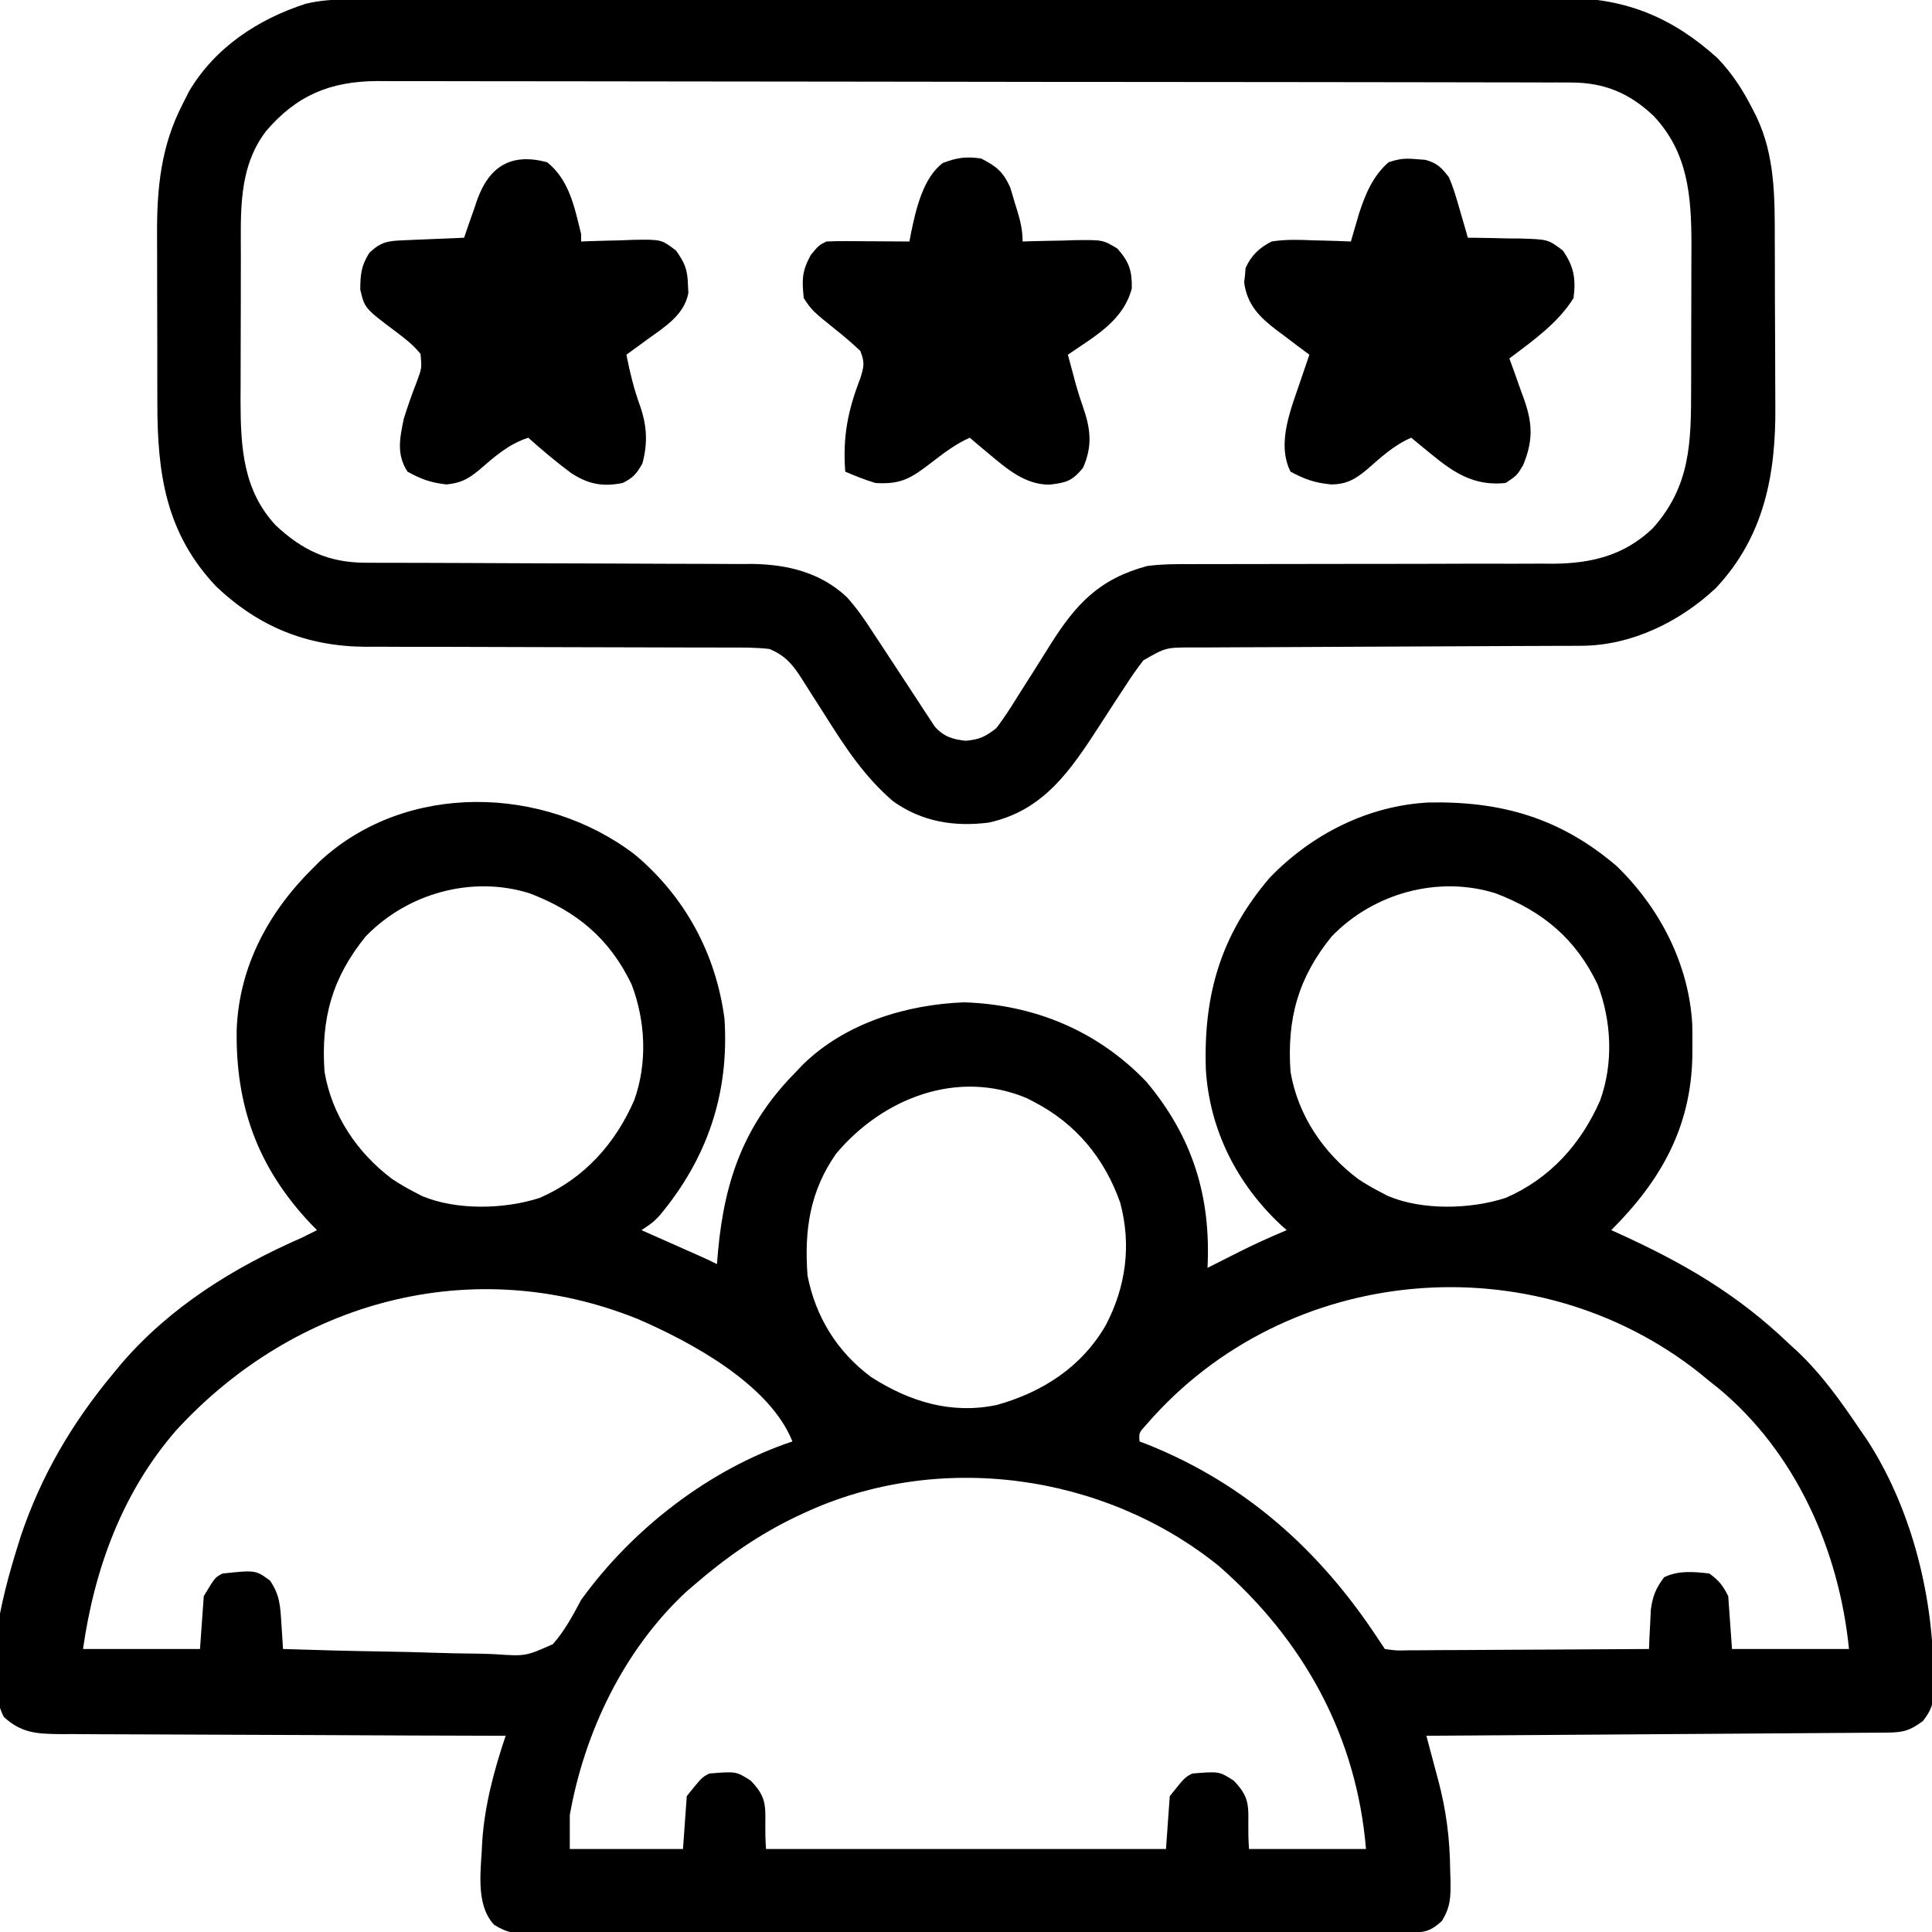
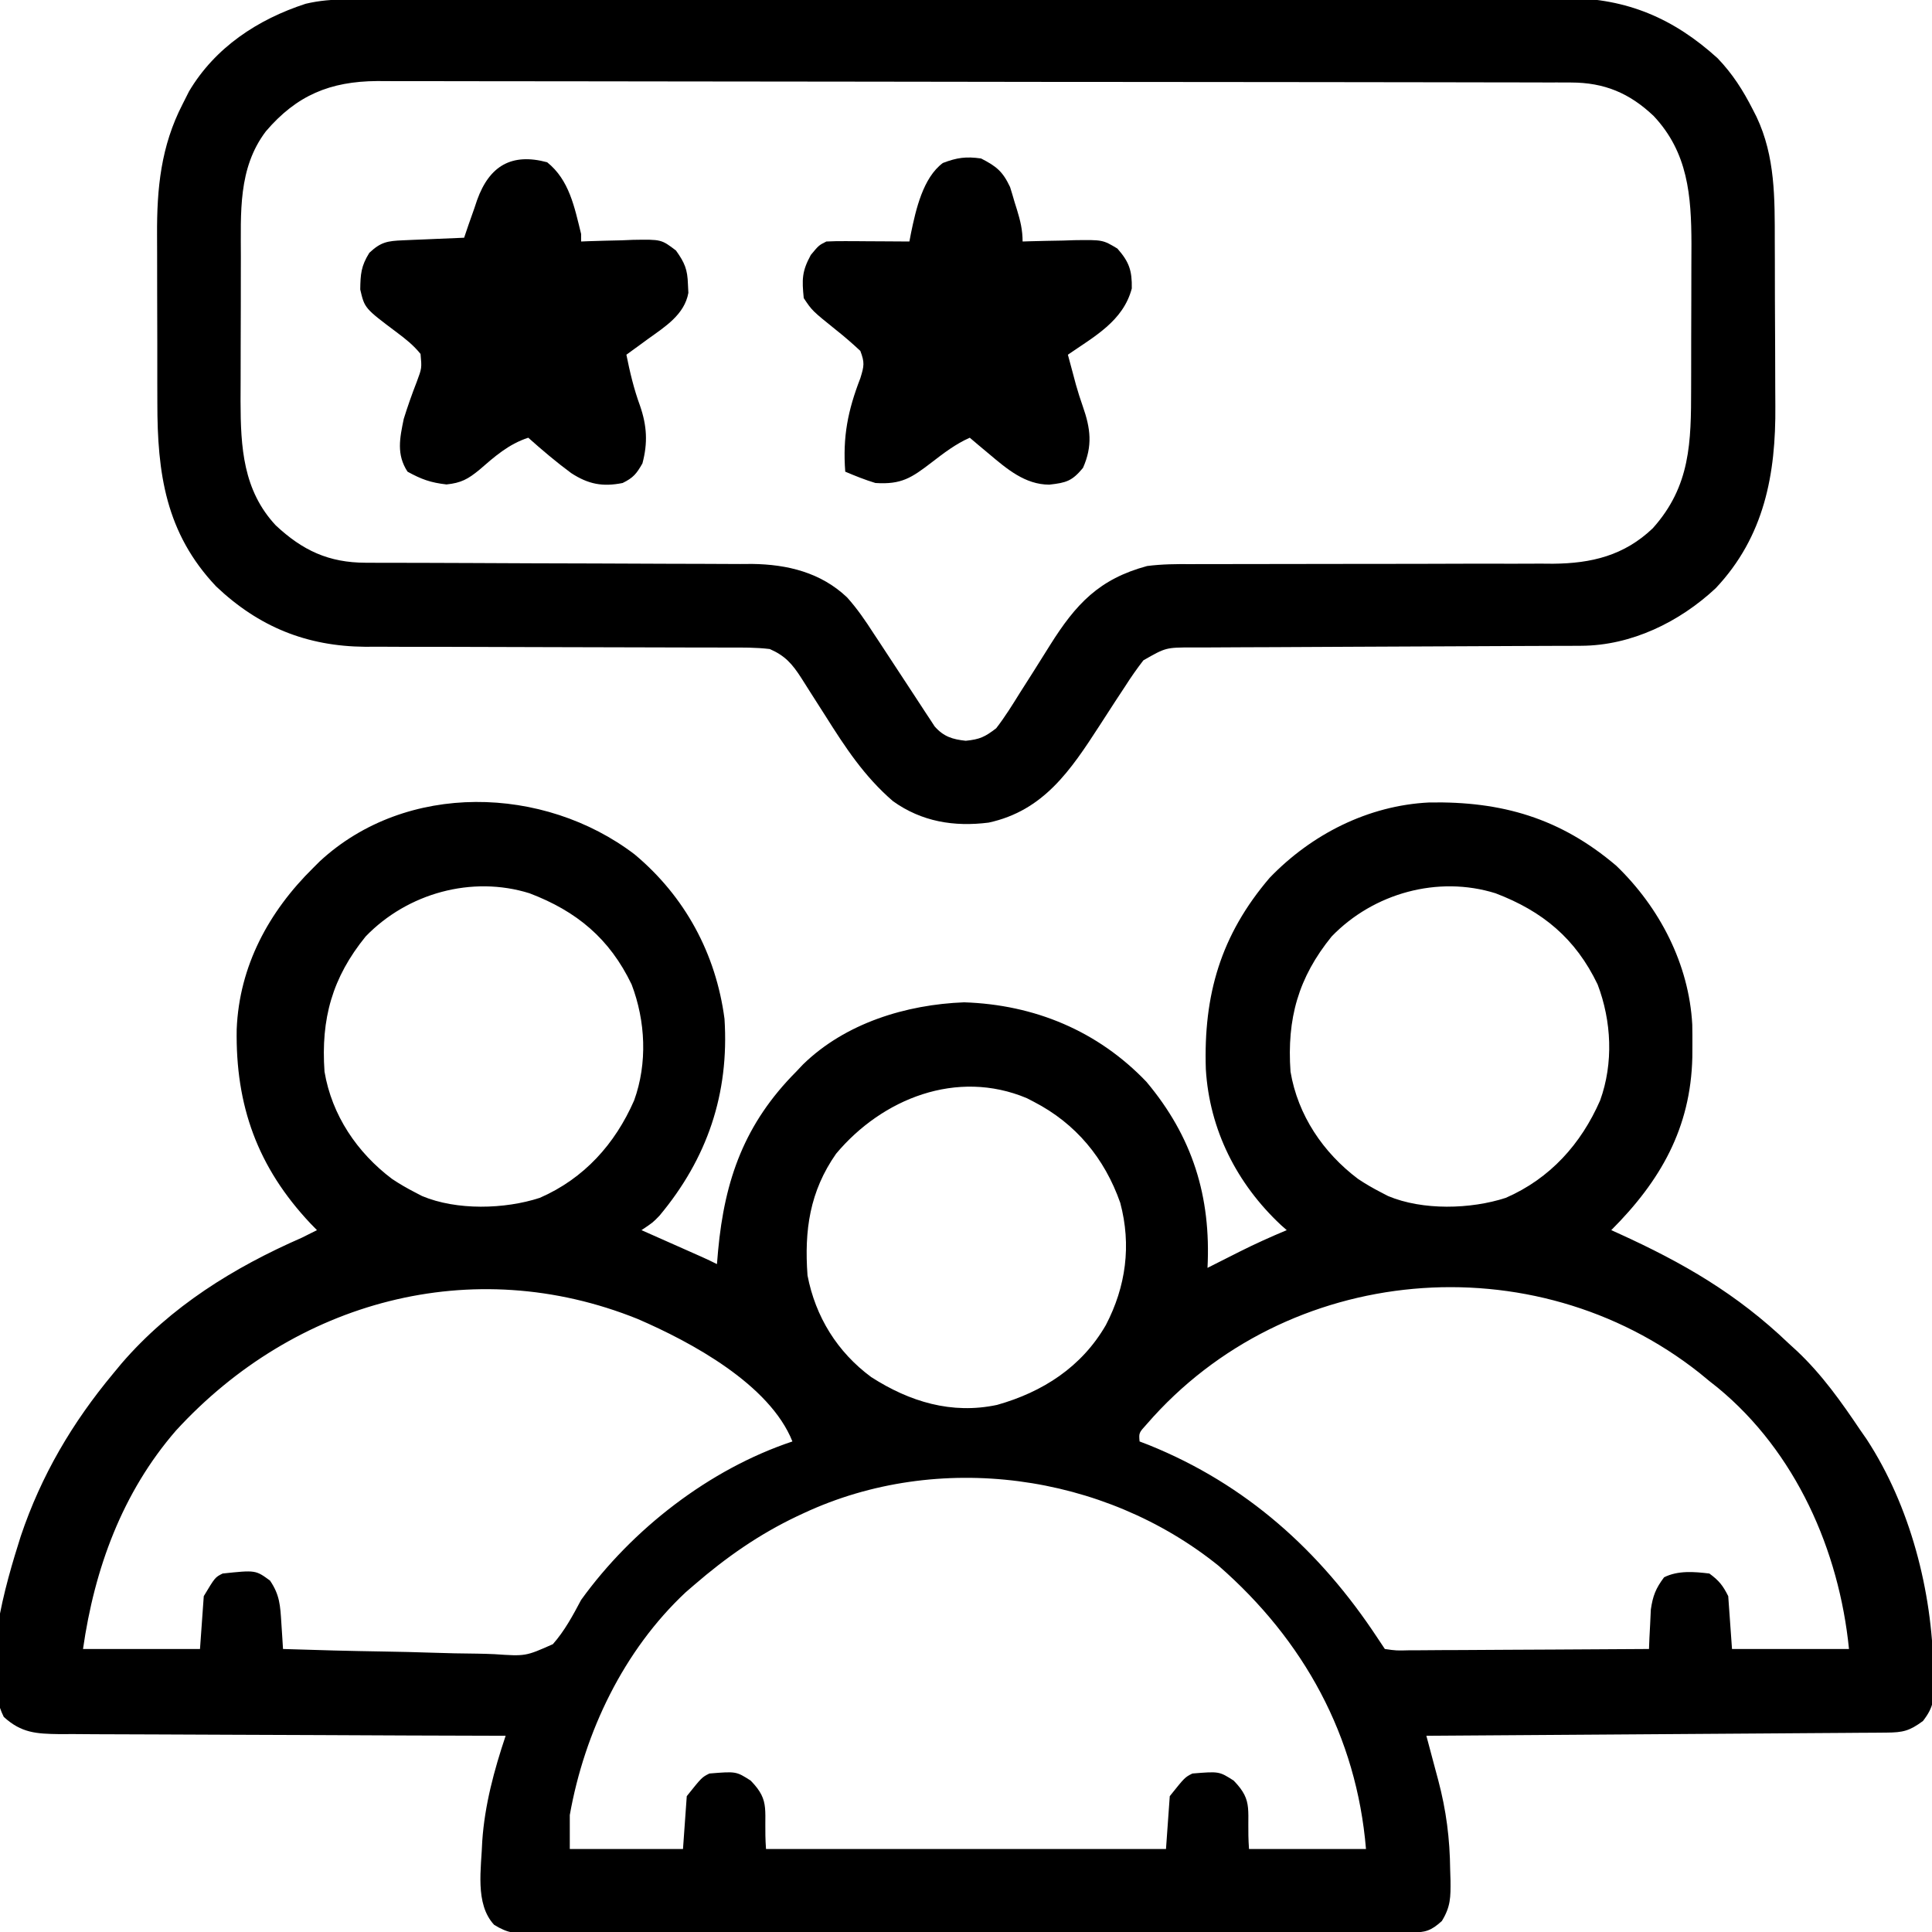
<svg xmlns="http://www.w3.org/2000/svg" version="1.1" width="512" height="512">
  <path d="M0 0 C13.346 11.135 21.567 26.323 23.84 43.594 C25.117 63.436 19.281 80.599 6.602 95.773 C4.84 97.594 4.84 97.594 1.84 99.594 C2.375 99.831 2.909 100.068 3.46 100.312 C5.879 101.385 8.297 102.458 10.715 103.531 C11.557 103.904 12.398 104.278 13.266 104.662 C14.474 105.199 14.474 105.199 15.707 105.746 C16.451 106.076 17.194 106.406 17.96 106.746 C19.266 107.335 20.559 107.953 21.84 108.594 C21.987 106.854 21.987 106.854 22.137 105.078 C23.885 86.132 29.189 71.315 42.84 57.594 C43.727 56.654 43.727 56.654 44.633 55.695 C55.878 44.724 71.968 39.809 87.34 39.219 C105.989 39.83 122.759 46.788 135.652 60.281 C147.873 74.838 152.805 90.686 151.84 109.594 C152.769 109.123 153.699 108.653 154.656 108.168 C155.905 107.539 157.154 106.91 158.402 106.281 C159.316 105.818 159.316 105.818 160.248 105.346 C164.386 103.266 168.567 101.381 172.84 99.594 C172.355 99.167 171.87 98.74 171.371 98.301 C159.62 87.34 152.366 73.001 151.398 56.953 C150.755 37.265 155.32 21.426 168.305 6.23 C179.409 -5.318 194.436 -12.952 210.566 -13.742 C229.791 -14.096 245.322 -9.62 260.199 3.047 C271.659 14.1 279.442 29.093 280.309 45.137 C280.343 47.018 280.352 48.9 280.34 50.781 C280.335 51.778 280.33 52.775 280.325 53.802 C279.888 72.51 271.932 86.502 258.84 99.594 C259.463 99.875 260.087 100.155 260.729 100.445 C277.915 108.251 292.153 116.49 305.84 129.594 C306.586 130.277 307.333 130.96 308.102 131.664 C314.725 137.929 319.778 145.064 324.84 152.594 C325.395 153.392 325.951 154.19 326.523 155.012 C338.085 172.714 343.892 195.295 344.215 216.219 C344.252 217.147 344.29 218.075 344.328 219.031 C344.389 223.737 344.41 225.86 341.441 229.68 C337.859 232.315 336.164 232.722 331.778 232.752 C330.707 232.762 329.635 232.772 328.531 232.782 C327.351 232.787 326.171 232.793 324.955 232.799 C323.716 232.809 322.477 232.819 321.2 232.829 C317.797 232.855 314.395 232.877 310.992 232.897 C307.438 232.919 303.884 232.946 300.33 232.973 C293.597 233.023 286.865 233.068 280.132 233.111 C272.468 233.161 264.805 233.215 257.141 233.271 C241.374 233.385 225.607 233.492 209.84 233.594 C210.059 234.41 210.059 234.41 210.283 235.243 C210.951 237.734 211.614 240.226 212.277 242.719 C212.507 243.575 212.738 244.431 212.975 245.312 C215.11 253.358 216.066 260.843 216.152 269.156 C216.196 270.555 216.196 270.555 216.24 271.982 C216.281 276.37 216.281 278.874 213.945 282.684 C211.074 285.288 209.569 285.719 205.797 285.728 C204.521 285.735 204.521 285.735 203.219 285.741 C202.279 285.741 201.338 285.741 200.37 285.741 C199.375 285.745 198.381 285.748 197.356 285.752 C194.002 285.763 190.648 285.767 187.294 285.771 C184.898 285.777 182.502 285.784 180.105 285.791 C172.9 285.81 165.694 285.82 158.488 285.829 C155.096 285.834 151.704 285.839 148.312 285.844 C137.039 285.861 125.767 285.876 114.494 285.883 C111.568 285.885 108.642 285.887 105.716 285.889 C104.988 285.889 104.261 285.89 103.512 285.89 C91.727 285.899 79.942 285.924 68.157 285.956 C56.062 285.99 43.968 286.008 31.873 286.011 C25.08 286.013 18.288 286.022 11.495 286.047 C5.107 286.071 -1.281 286.075 -7.669 286.064 C-10.017 286.064 -12.364 286.07 -14.711 286.084 C-17.911 286.102 -21.11 286.095 -24.309 286.081 C-25.709 286.098 -25.709 286.098 -27.138 286.115 C-31.347 286.073 -33.57 285.962 -37.213 283.688 C-42.388 278.121 -40.591 268.653 -40.357 261.496 C-39.71 251.947 -37.193 242.632 -34.16 233.594 C-34.809 233.592 -35.458 233.591 -36.127 233.589 C-51.927 233.552 -67.726 233.493 -83.526 233.41 C-91.166 233.37 -98.807 233.338 -106.447 233.323 C-113.108 233.31 -119.768 233.283 -126.428 233.239 C-129.954 233.217 -133.48 233.201 -137.006 233.202 C-140.944 233.203 -144.882 233.172 -148.821 233.14 C-149.987 233.145 -151.153 233.15 -152.354 233.155 C-158.552 233.075 -162.493 232.853 -167.16 228.594 C-173.471 215.971 -166.663 193.348 -162.652 180.68 C-157.218 164.558 -149.011 150.629 -138.16 137.594 C-137.419 136.699 -136.678 135.805 -135.914 134.883 C-122.911 119.817 -106.204 109.484 -88.16 101.594 C-86.821 100.938 -85.485 100.277 -84.16 99.594 C-84.729 99.011 -85.297 98.428 -85.883 97.828 C-99.921 82.923 -105.777 66.565 -105.434 46.336 C-104.751 29.595 -96.936 15.18 -85.16 3.594 C-84.585 3.02 -84.01 2.446 -83.418 1.855 C-60.51 -19.354 -23.998 -18.273 0 0 Z M-71.258 21.766 C-80.111 32.668 -83.147 43.576 -82.16 57.594 C-80.23 69.123 -73.511 79.065 -64.254 86.027 C-62.272 87.353 -60.278 88.499 -58.16 89.594 C-57.541 89.915 -56.923 90.236 -56.285 90.566 C-47.15 94.402 -34.409 94.078 -25.098 91.031 C-13.366 85.911 -5.157 76.765 -0.105 65.207 C3.457 55.359 2.925 44.184 -0.777 34.477 C-6.615 22.307 -15.36 15.063 -27.836 10.32 C-43.071 5.558 -60.163 10.279 -71.258 21.766 Z M184.742 21.766 C175.889 32.668 172.853 43.576 173.84 57.594 C175.77 69.123 182.489 79.065 191.746 86.027 C193.728 87.353 195.722 88.499 197.84 89.594 C198.459 89.915 199.077 90.236 199.715 90.566 C208.85 94.402 221.591 94.078 230.902 91.031 C242.634 85.911 250.843 76.765 255.895 65.207 C259.457 55.359 258.925 44.184 255.223 34.477 C249.385 22.307 240.64 15.063 228.164 10.32 C212.929 5.558 195.837 10.279 184.742 21.766 Z M53.41 79.348 C46.415 89.353 44.968 99.637 45.84 111.594 C47.942 122.547 53.733 131.894 62.715 138.531 C72.91 145.082 84.024 148.464 96.062 145.91 C108.162 142.5 118.483 135.875 124.906 124.746 C130.225 114.559 131.716 103.585 128.715 92.344 C124.568 80.543 116.947 71.337 105.84 65.594 C104.912 65.112 104.912 65.112 103.965 64.621 C85.413 56.831 65.658 64.735 53.41 79.348 Z M135.777 150.969 C133.642 153.318 133.642 153.318 133.84 155.594 C135.077 156.069 135.077 156.069 136.34 156.555 C162.055 166.944 181.652 184.55 196.84 207.594 C197.83 209.079 197.83 209.079 198.84 210.594 C201.872 211.034 201.872 211.034 205.493 210.934 C206.517 210.935 206.517 210.935 207.562 210.936 C209.825 210.934 212.086 210.91 214.348 210.887 C215.914 210.881 217.481 210.877 219.047 210.874 C223.174 210.862 227.3 210.833 231.427 210.8 C235.636 210.769 239.845 210.755 244.055 210.74 C252.317 210.708 260.578 210.657 268.84 210.594 C268.877 209.641 268.915 208.689 268.953 207.707 C269.052 205.826 269.052 205.826 269.152 203.906 C269.21 202.665 269.268 201.424 269.328 200.145 C269.853 196.5 270.646 194.514 272.84 191.594 C276.529 189.749 280.813 190.106 284.84 190.594 C287.416 192.479 288.437 193.787 289.84 196.594 C290.17 201.214 290.5 205.834 290.84 210.594 C301.07 210.594 311.3 210.594 321.84 210.594 C319.226 184.453 307.732 158.366 287.039 141.332 C285.95 140.472 285.95 140.472 284.84 139.594 C283.98 138.886 283.12 138.178 282.234 137.449 C238.283 102.632 172.775 108.287 135.777 150.969 Z M-121.537 152.72 C-135.773 169.149 -143.119 189.307 -146.16 210.594 C-135.93 210.594 -125.7 210.594 -115.16 210.594 C-114.83 205.974 -114.5 201.354 -114.16 196.594 C-111.16 191.594 -111.16 191.594 -109.16 190.594 C-100.428 189.666 -100.428 189.666 -96.598 192.469 C-94.01 196.294 -93.891 199.102 -93.598 203.719 C-93.514 205 -93.43 206.281 -93.344 207.602 C-93.283 208.589 -93.223 209.576 -93.16 210.594 C-84.189 210.896 -75.221 211.126 -66.246 211.267 C-62.078 211.335 -57.913 211.427 -53.746 211.574 C-49.719 211.716 -45.696 211.794 -41.667 211.827 C-40.136 211.851 -38.605 211.898 -37.075 211.968 C-28.868 212.529 -28.868 212.529 -21.642 209.316 C-18.512 205.762 -16.372 201.756 -14.16 197.594 C-0.658 178.862 19.779 162.948 41.84 155.594 C35.813 140.471 15.01 129.253 0.82 123.129 C-43.034 105.461 -90.073 118.379 -121.537 152.72 Z M44.84 174.594 C44.254 174.867 43.669 175.14 43.065 175.421 C32.968 180.223 24.288 186.296 15.84 193.594 C15.092 194.238 14.345 194.883 13.574 195.547 C-2.892 210.942 -13.245 232.599 -17.16 254.594 C-17.16 257.564 -17.16 260.534 -17.16 263.594 C-7.26 263.594 2.64 263.594 12.84 263.594 C13.17 258.974 13.5 254.354 13.84 249.594 C17.84 244.594 17.84 244.594 19.84 243.594 C26.929 243.013 26.929 243.013 30.777 245.469 C36.252 251.11 34.098 253.205 34.84 263.594 C69.82 263.594 104.8 263.594 140.84 263.594 C141.17 258.974 141.5 254.354 141.84 249.594 C145.84 244.594 145.84 244.594 147.84 243.594 C154.929 243.013 154.929 243.013 158.777 245.469 C164.252 251.11 162.098 253.205 162.84 263.594 C173.07 263.594 183.3 263.594 193.84 263.594 C191.346 233.665 177.356 208.26 154.84 188.594 C124.373 163.976 80.452 157.986 44.84 174.594 Z " fill="#000000" transform="translate(168.16,226.406)" />
  <path d="M0 0 C1.186 -0.004 2.373 -0.009 3.595 -0.014 C5.544 -0.013 5.544 -0.013 7.533 -0.013 C8.93 -0.016 10.328 -0.02 11.725 -0.024 C15.565 -0.034 19.405 -0.038 23.246 -0.04 C27.388 -0.044 31.53 -0.054 35.672 -0.063 C45.675 -0.082 55.678 -0.093 65.681 -0.101 C70.395 -0.106 75.108 -0.111 79.821 -0.116 C95.494 -0.133 111.167 -0.148 126.84 -0.155 C130.906 -0.157 134.972 -0.159 139.038 -0.161 C140.048 -0.161 141.059 -0.162 142.1 -0.162 C158.464 -0.171 174.829 -0.196 191.193 -0.229 C208.002 -0.262 224.811 -0.28 241.62 -0.283 C251.054 -0.285 260.489 -0.294 269.923 -0.319 C277.959 -0.341 285.995 -0.349 294.031 -0.339 C298.128 -0.335 302.224 -0.337 306.321 -0.356 C310.079 -0.374 313.837 -0.373 317.595 -0.357 C319.583 -0.354 321.57 -0.37 323.558 -0.387 C339.332 -0.275 351.67 5.024 363.299 15.572 C367.273 19.723 370.024 24.051 372.611 29.134 C372.938 29.774 373.264 30.414 373.6 31.073 C378.604 41.634 378.437 52.734 378.447 64.173 C378.454 65.825 378.46 67.476 378.467 69.127 C378.479 72.578 378.483 76.029 378.482 79.48 C378.482 83.857 378.509 88.234 378.543 92.611 C378.566 96.02 378.57 99.43 378.569 102.84 C378.571 104.451 378.58 106.062 378.595 107.673 C378.755 125.781 375.687 142.324 362.799 156.009 C353.227 164.965 340.417 171.232 327.14 171.272 C326.164 171.278 325.188 171.283 324.183 171.289 C322.595 171.29 322.595 171.29 320.974 171.292 C319.85 171.297 318.726 171.302 317.568 171.307 C315.13 171.318 312.691 171.327 310.253 171.333 C306.395 171.345 302.537 171.365 298.679 171.387 C287.711 171.448 276.743 171.503 265.774 171.536 C259.064 171.556 252.354 171.592 245.644 171.636 C243.086 171.651 240.528 171.659 237.97 171.662 C234.396 171.667 230.822 171.69 227.248 171.718 C226.189 171.715 225.13 171.712 224.039 171.709 C217.058 171.73 217.058 171.73 211.111 175.134 C209.387 177.376 207.856 179.552 206.346 181.927 C205.446 183.294 204.546 184.66 203.646 186.027 C202.256 188.166 200.87 190.307 199.488 192.451 C191.856 204.234 184.695 214.977 170.111 218.134 C160.931 219.289 152.385 217.902 144.761 212.456 C137.13 205.87 132.119 198.201 126.799 189.759 C125.498 187.706 124.193 185.656 122.875 183.614 C122.063 182.355 121.261 181.09 120.47 179.817 C118.058 176.069 116.192 173.927 112.111 172.134 C108.436 171.693 104.783 171.728 101.086 171.749 C99.973 171.744 98.86 171.739 97.713 171.733 C95.298 171.723 92.882 171.72 90.467 171.724 C86.636 171.728 82.806 171.714 78.975 171.695 C70.833 171.658 62.691 171.645 54.549 171.634 C45.135 171.622 35.722 171.6 26.308 171.554 C22.548 171.541 18.788 171.545 15.029 171.55 C12.7 171.54 10.371 171.53 8.043 171.519 C6.492 171.528 6.492 171.528 4.91 171.538 C-10.651 171.408 -23.314 166.247 -34.6 155.552 C-48.004 141.394 -50.208 125.531 -50.19 106.833 C-50.194 105.149 -50.198 103.464 -50.203 101.779 C-50.21 98.258 -50.21 94.737 -50.205 91.216 C-50.199 86.735 -50.216 82.254 -50.239 77.772 C-50.254 74.295 -50.254 70.818 -50.251 67.34 C-50.252 65.69 -50.257 64.039 -50.267 62.388 C-50.334 50.045 -49.249 38.892 -43.514 27.759 C-42.949 26.638 -42.385 25.516 -41.803 24.361 C-34.892 12.711 -23.605 5.268 -10.889 1.134 C-7.201 0.258 -3.787 0.007 0 0 Z M-21.424 34.931 C-28.865 44.737 -28.047 56.562 -28.057 68.31 C-28.06 69.685 -28.063 71.059 -28.067 72.434 C-28.073 75.306 -28.075 78.178 -28.074 81.05 C-28.074 84.701 -28.088 88.352 -28.105 92.003 C-28.116 94.84 -28.118 97.677 -28.118 100.515 C-28.119 102.506 -28.13 104.497 -28.141 106.488 C-28.111 118.673 -27.475 130.079 -18.807 139.365 C-11.704 146.007 -4.787 149.251 5.042 149.266 C6.009 149.27 6.976 149.274 7.973 149.278 C9.022 149.277 10.071 149.277 11.153 149.276 C12.267 149.28 13.382 149.283 14.53 149.287 C16.949 149.294 19.368 149.299 21.786 149.303 C25.621 149.31 29.455 149.326 33.289 149.344 C44.191 149.397 55.093 149.445 65.995 149.46 C72.667 149.469 79.338 149.5 86.009 149.541 C88.545 149.554 91.082 149.559 93.618 149.557 C97.177 149.554 100.735 149.577 104.293 149.604 C105.331 149.598 106.368 149.591 107.437 149.584 C116.789 149.703 125.656 151.86 132.593 158.447 C135.295 161.449 137.504 164.696 139.685 168.087 C140.177 168.829 140.668 169.57 141.174 170.334 C142.725 172.678 144.263 175.03 145.799 177.384 C147.345 179.753 148.895 182.119 150.456 184.477 C151.423 185.938 152.382 187.405 153.331 188.878 C153.768 189.539 154.206 190.2 154.657 190.881 C155.035 191.463 155.414 192.044 155.804 192.643 C158.173 195.346 160.535 196.073 164.049 196.447 C167.793 196.065 169.104 195.438 172.111 193.134 C174.437 190.126 176.42 186.925 178.424 183.697 C179.58 181.882 180.736 180.066 181.892 178.251 C183.386 175.882 184.876 173.51 186.361 171.135 C193.234 160.181 199.385 153.576 212.111 150.134 C216.038 149.627 219.894 149.598 223.85 149.636 C224.967 149.63 226.084 149.625 227.234 149.619 C229.64 149.61 232.046 149.61 234.451 149.618 C238.265 149.631 242.078 149.619 245.892 149.602 C253.3 149.572 260.707 149.569 268.114 149.571 C278.189 149.573 288.263 149.556 298.338 149.515 C302.083 149.505 305.829 149.514 309.574 149.524 C311.884 149.518 314.193 149.511 316.502 149.503 C317.533 149.511 318.565 149.519 319.628 149.527 C329.881 149.455 338.553 147.351 346.111 140.134 C356.151 128.933 356.267 117.297 356.279 102.958 C356.282 101.584 356.286 100.209 356.289 98.834 C356.295 95.962 356.297 93.09 356.296 90.218 C356.296 86.567 356.31 82.917 356.327 79.266 C356.338 76.428 356.34 73.591 356.34 70.754 C356.342 68.763 356.352 66.772 356.363 64.781 C356.331 51.942 355.441 40.552 346.361 30.884 C339.94 24.787 333.275 22.016 324.462 22 C322.725 21.993 322.725 21.993 320.952 21.986 C319.679 21.987 318.405 21.987 317.093 21.987 C315.728 21.984 314.362 21.98 312.996 21.976 C309.239 21.966 305.482 21.962 301.725 21.96 C297.675 21.956 293.624 21.946 289.573 21.937 C279.789 21.918 270.005 21.907 260.221 21.899 C255.613 21.894 251.005 21.889 246.397 21.884 C231.077 21.867 215.758 21.852 200.438 21.845 C196.463 21.843 192.488 21.841 188.513 21.839 C187.525 21.839 186.537 21.838 185.519 21.838 C169.515 21.829 153.511 21.804 137.507 21.771 C121.074 21.738 104.641 21.72 88.208 21.717 C78.983 21.715 69.757 21.706 60.531 21.681 C52.674 21.659 44.817 21.651 36.96 21.661 C32.952 21.665 28.945 21.663 24.938 21.644 C21.265 21.626 17.593 21.627 13.92 21.643 C11.971 21.646 10.022 21.63 8.073 21.613 C-4.443 21.705 -13.267 25.384 -21.424 34.931 Z " fill="#000000" transform="translate(91.889,-0.134)" />
  <path d="M0 0 C4.047 2.076 5.721 3.409 7.68 7.566 C8.1 8.892 8.498 10.224 8.875 11.562 C9.086 12.235 9.298 12.907 9.516 13.6 C10.402 16.497 11 18.956 11 22 C11.64 21.979 12.281 21.958 12.94 21.937 C15.856 21.853 18.771 21.801 21.688 21.75 C23.199 21.7 23.199 21.7 24.74 21.648 C32.248 21.549 32.248 21.549 36.121 23.871 C39.238 27.403 40.023 29.711 39.938 34.438 C37.661 43.09 30.001 47.169 23 52 C23.436 53.625 23.874 55.25 24.312 56.875 C24.715 58.383 24.715 58.383 25.125 59.922 C25.672 61.845 26.268 63.756 26.938 65.641 C29.017 71.544 29.6 76.144 27 82 C24.106 85.489 22.581 85.935 18.062 86.438 C11.65 86.424 6.807 82.252 2.125 78.312 C1.158 77.504 0.191 76.696 -0.805 75.863 C-1.529 75.248 -2.254 74.634 -3 74 C-6.763 75.663 -9.886 78.069 -13.125 80.562 C-18.425 84.623 -21.088 86.446 -28 86 C-30.77 85.168 -33.327 84.126 -36 83 C-36.705 73.715 -35.303 66.757 -31.996 58.215 C-30.981 54.938 -30.841 54.075 -32 51 C-34.107 49.025 -36.183 47.225 -38.438 45.438 C-44.769 40.346 -44.769 40.346 -47 37 C-47.484 32.081 -47.514 29.942 -45.125 25.562 C-43 23 -43 23 -41 22 C-39.333 21.916 -37.662 21.893 -35.992 21.902 C-35.006 21.906 -34.02 21.909 -33.004 21.912 C-31.971 21.92 -30.939 21.929 -29.875 21.938 C-28.315 21.944 -28.315 21.944 -26.723 21.951 C-24.148 21.963 -21.574 21.979 -19 22 C-18.855 21.241 -18.71 20.482 -18.561 19.699 C-17.286 13.565 -15.399 5.09 -10.125 1.188 C-6.372 -0.239 -3.985 -0.569 0 0 Z " fill="#000000" transform="translate(260,42)" />
-   <path d="M0 0 C0.762 0.055 1.524 0.111 2.309 0.168 C5.455 1.068 6.568 2.207 8.562 4.812 C9.712 7.501 10.522 10.25 11.312 13.062 C11.533 13.808 11.753 14.553 11.98 15.32 C12.519 17.148 13.042 18.98 13.562 20.812 C14.203 20.817 14.843 20.821 15.503 20.825 C18.419 20.858 21.334 20.929 24.25 21 C25.761 21.009 25.761 21.009 27.303 21.018 C34.801 21.24 34.801 21.24 38.707 24.176 C41.672 28.39 42.229 31.731 41.562 36.812 C37.44 43.462 30.71 48.162 24.562 52.812 C25.007 54.031 25.452 55.249 25.91 56.504 C26.483 58.127 27.054 59.751 27.625 61.375 C27.92 62.175 28.214 62.975 28.518 63.799 C30.741 70.209 30.846 74.721 28.188 81.125 C26.562 83.812 26.562 83.812 23.562 85.812 C13.495 86.819 7.978 81.526 0.504 75.422 C-0.137 74.891 -0.777 74.36 -1.438 73.812 C-6.009 75.743 -9.61 79.12 -13.309 82.355 C-16.397 84.872 -18.568 86.129 -22.613 86.203 C-27.072 85.748 -29.528 84.887 -33.438 82.812 C-37.31 75.068 -33.068 65.633 -30.572 58.063 C-29.871 55.976 -29.16 53.892 -28.438 51.812 C-29.413 51.088 -30.389 50.364 -31.395 49.617 C-32.68 48.641 -33.965 47.665 -35.25 46.688 C-35.893 46.213 -36.535 45.739 -37.197 45.25 C-41.687 41.807 -44.944 38.549 -45.723 32.652 C-45.649 32.025 -45.576 31.397 -45.5 30.75 C-45.45 30.12 -45.399 29.489 -45.348 28.84 C-43.839 25.48 -41.668 23.438 -38.438 21.812 C-34.787 21.223 -31.248 21.338 -27.562 21.5 C-26.588 21.523 -25.613 21.545 -24.609 21.568 C-22.217 21.627 -19.828 21.709 -17.438 21.812 C-17.244 21.142 -17.051 20.472 -16.852 19.781 C-16.591 18.893 -16.331 18.005 -16.062 17.09 C-15.68 15.775 -15.68 15.775 -15.289 14.433 C-13.626 9.315 -11.59 4.373 -7.438 0.812 C-4.495 -0.168 -3.018 -0.27 0 0 Z " fill="#000000" transform="translate(375.438,42.188)" />
  <path d="M0 0 C5.877 4.701 7.248 11.912 9 19 C9 19.66 9 20.32 9 21 C9.96 20.961 9.96 20.961 10.94 20.921 C13.856 20.816 16.771 20.752 19.688 20.688 C20.695 20.646 21.702 20.604 22.74 20.561 C30.26 20.436 30.26 20.436 34.145 23.395 C36.456 26.64 37.187 28.385 37.312 32.312 C37.369 33.451 37.369 33.451 37.426 34.613 C36.398 40.375 31.234 43.589 26.75 46.812 C26.196 47.219 25.641 47.626 25.07 48.045 C23.718 49.036 22.36 50.019 21 51 C21.934 55.646 22.988 60.11 24.625 64.562 C26.438 69.837 26.708 74.344 25.25 79.812 C23.698 82.529 22.839 83.617 20 85 C14.697 86.065 10.9 85.322 6.375 82.375 C2.411 79.449 -1.327 76.282 -5 73 C-10.213 74.686 -13.945 78.015 -18.008 81.543 C-20.991 83.979 -22.809 84.98 -26.676 85.383 C-30.897 84.897 -33.281 84.042 -37 82 C-39.986 77.434 -39.058 73.125 -38 68 C-36.97 64.684 -35.815 61.413 -34.552 58.178 C-33.204 54.561 -33.204 54.561 -33.551 50.801 C-35.419 48.48 -37.491 46.849 -39.875 45.062 C-48.376 38.681 -48.376 38.681 -49.531 33.719 C-49.474 29.669 -49.324 27.519 -47.125 24 C-44.066 21.121 -42.309 20.856 -38.211 20.684 C-37.27 20.642 -36.329 20.6 -35.359 20.557 C-34.375 20.517 -33.39 20.478 -32.375 20.438 C-31.382 20.394 -30.39 20.351 -29.367 20.307 C-26.912 20.2 -24.456 20.098 -22 20 C-21.625 18.891 -21.25 17.783 -20.863 16.641 C-20.347 15.177 -19.83 13.713 -19.312 12.25 C-19.068 11.52 -18.824 10.791 -18.572 10.039 C-15.297 0.917 -9.385 -2.526 0 0 Z " fill="#000000" transform="translate(145,43)" />
</svg>